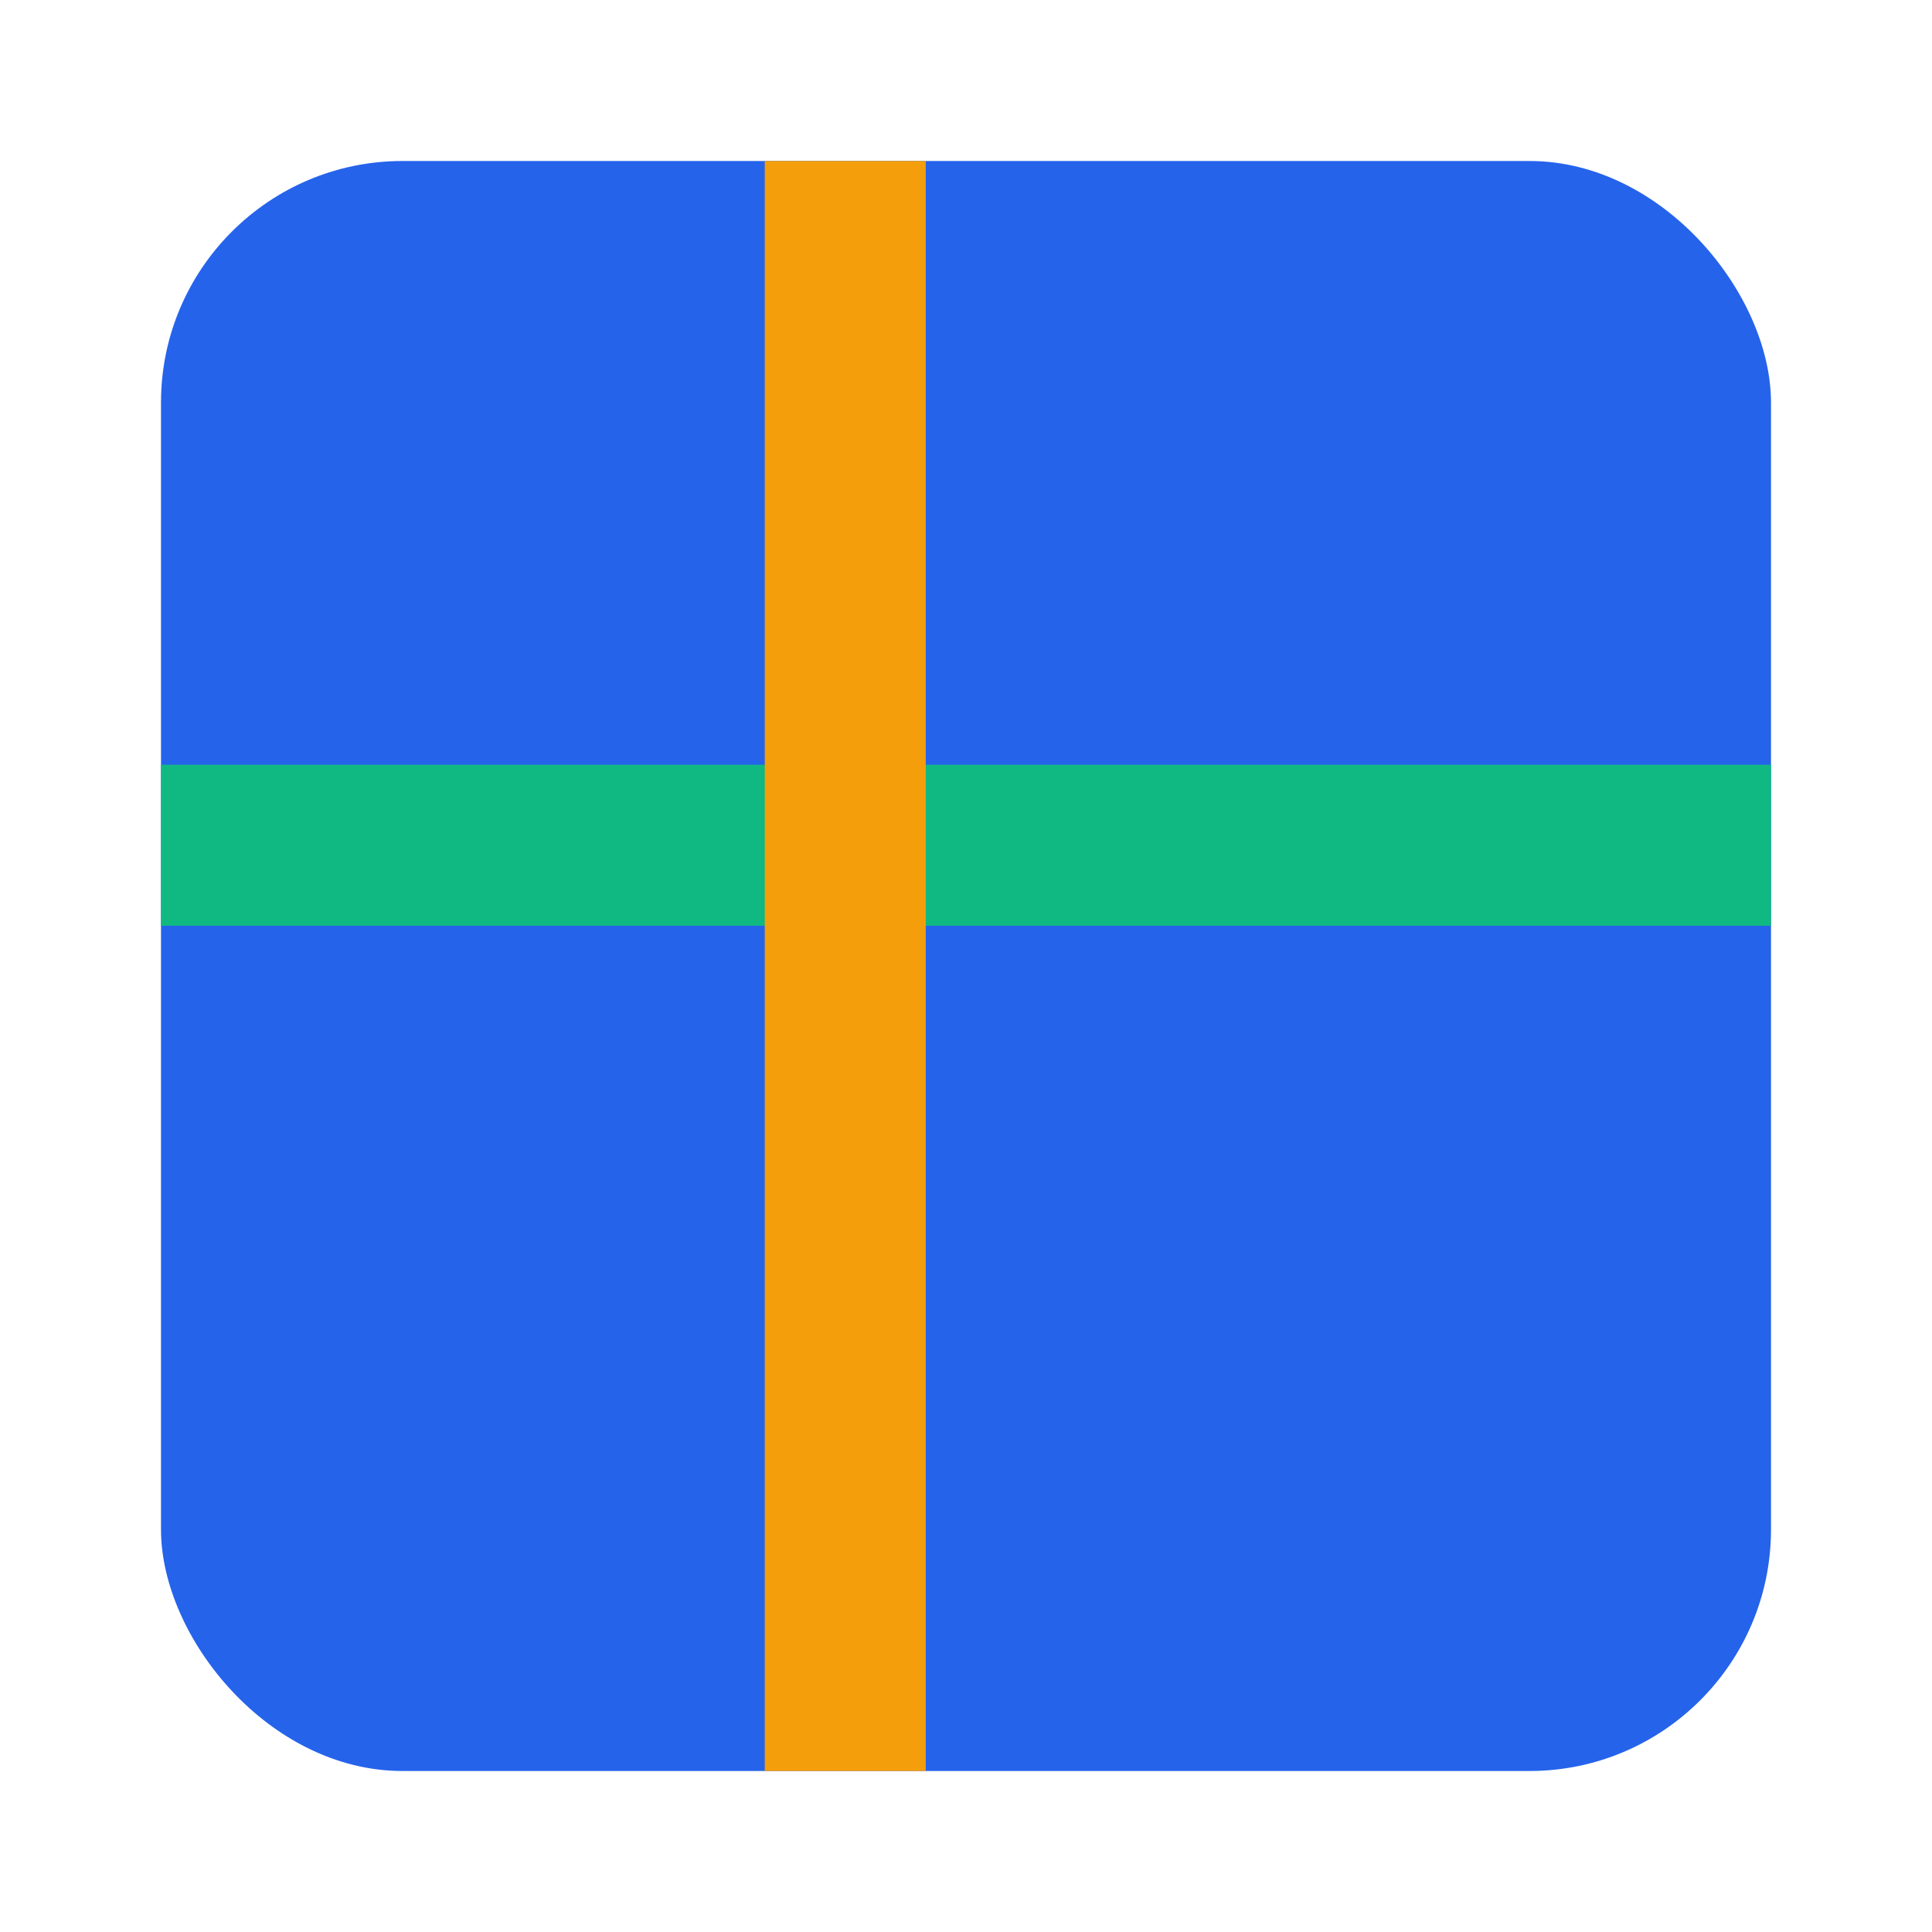
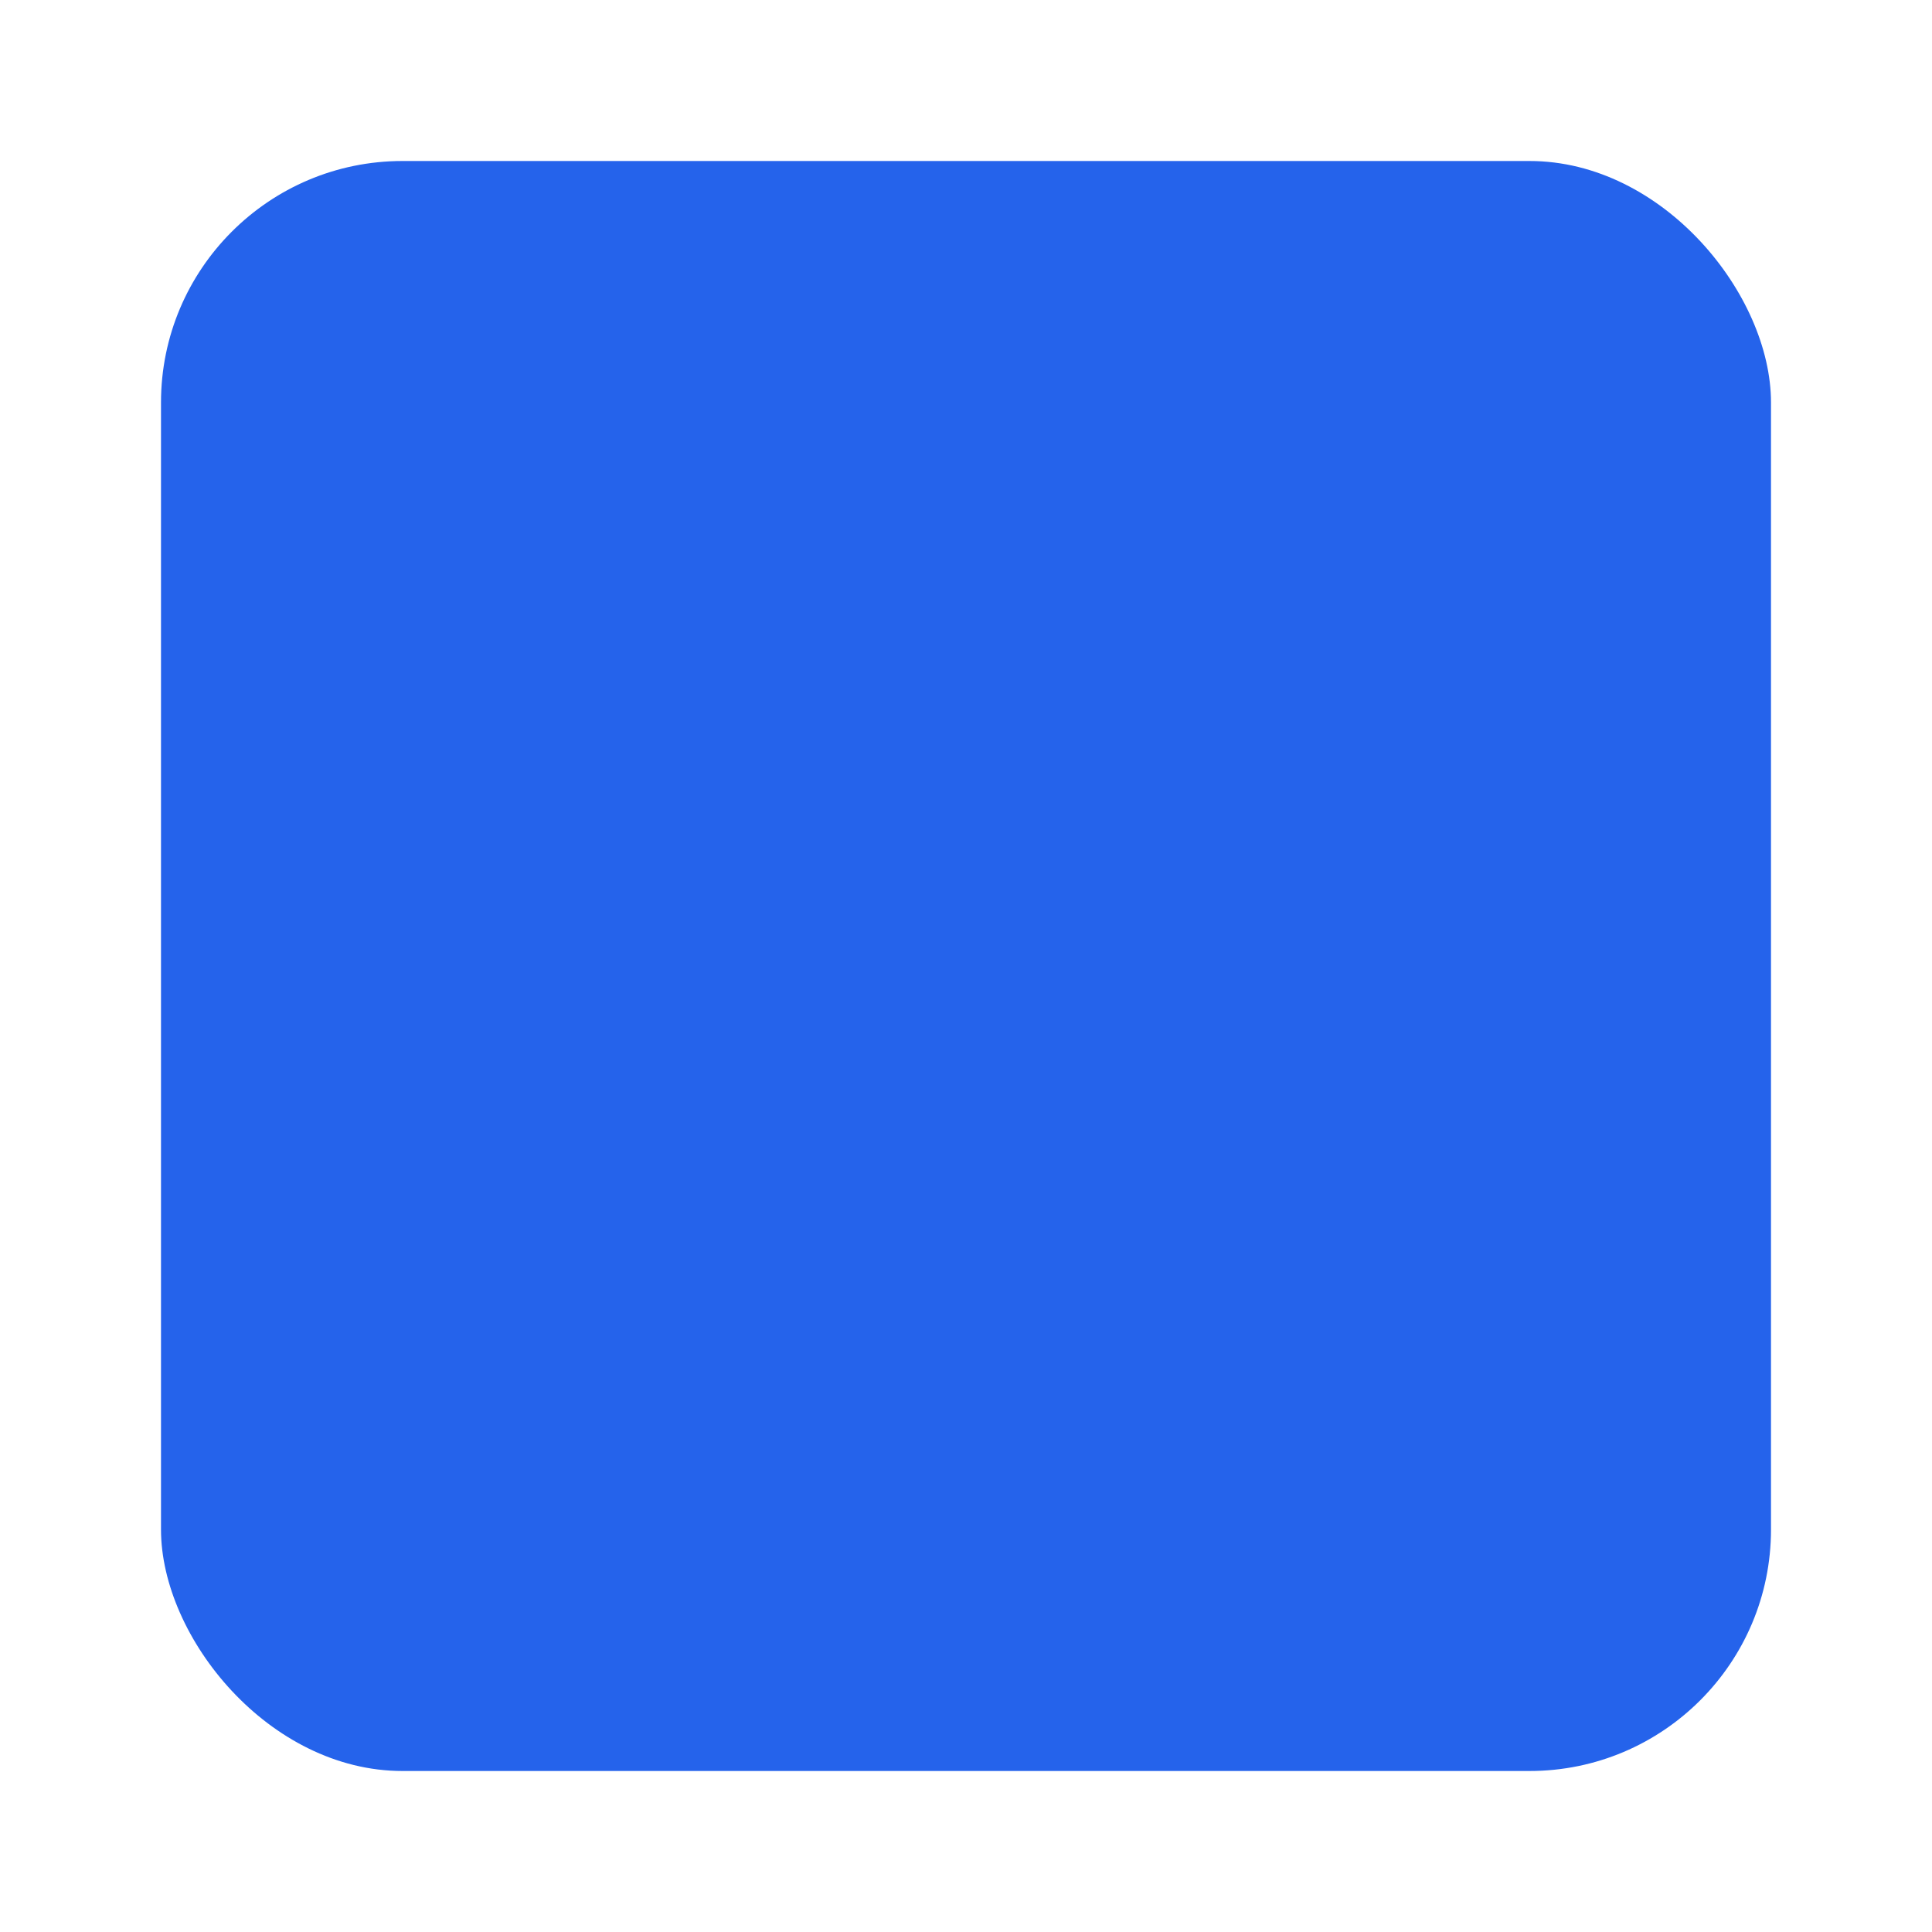
<svg xmlns="http://www.w3.org/2000/svg" viewBox="0 0 24 24" width="64" height="64">
  <rect x="2" y="2" width="20" height="20" rx="3" fill="#2563EB" />
-   <rect x="2" y="9.5" width="20" height="2" fill="#10B981" />
-   <rect x="9.5" y="2" width="2" height="20" fill="#F59E0B" />
</svg>